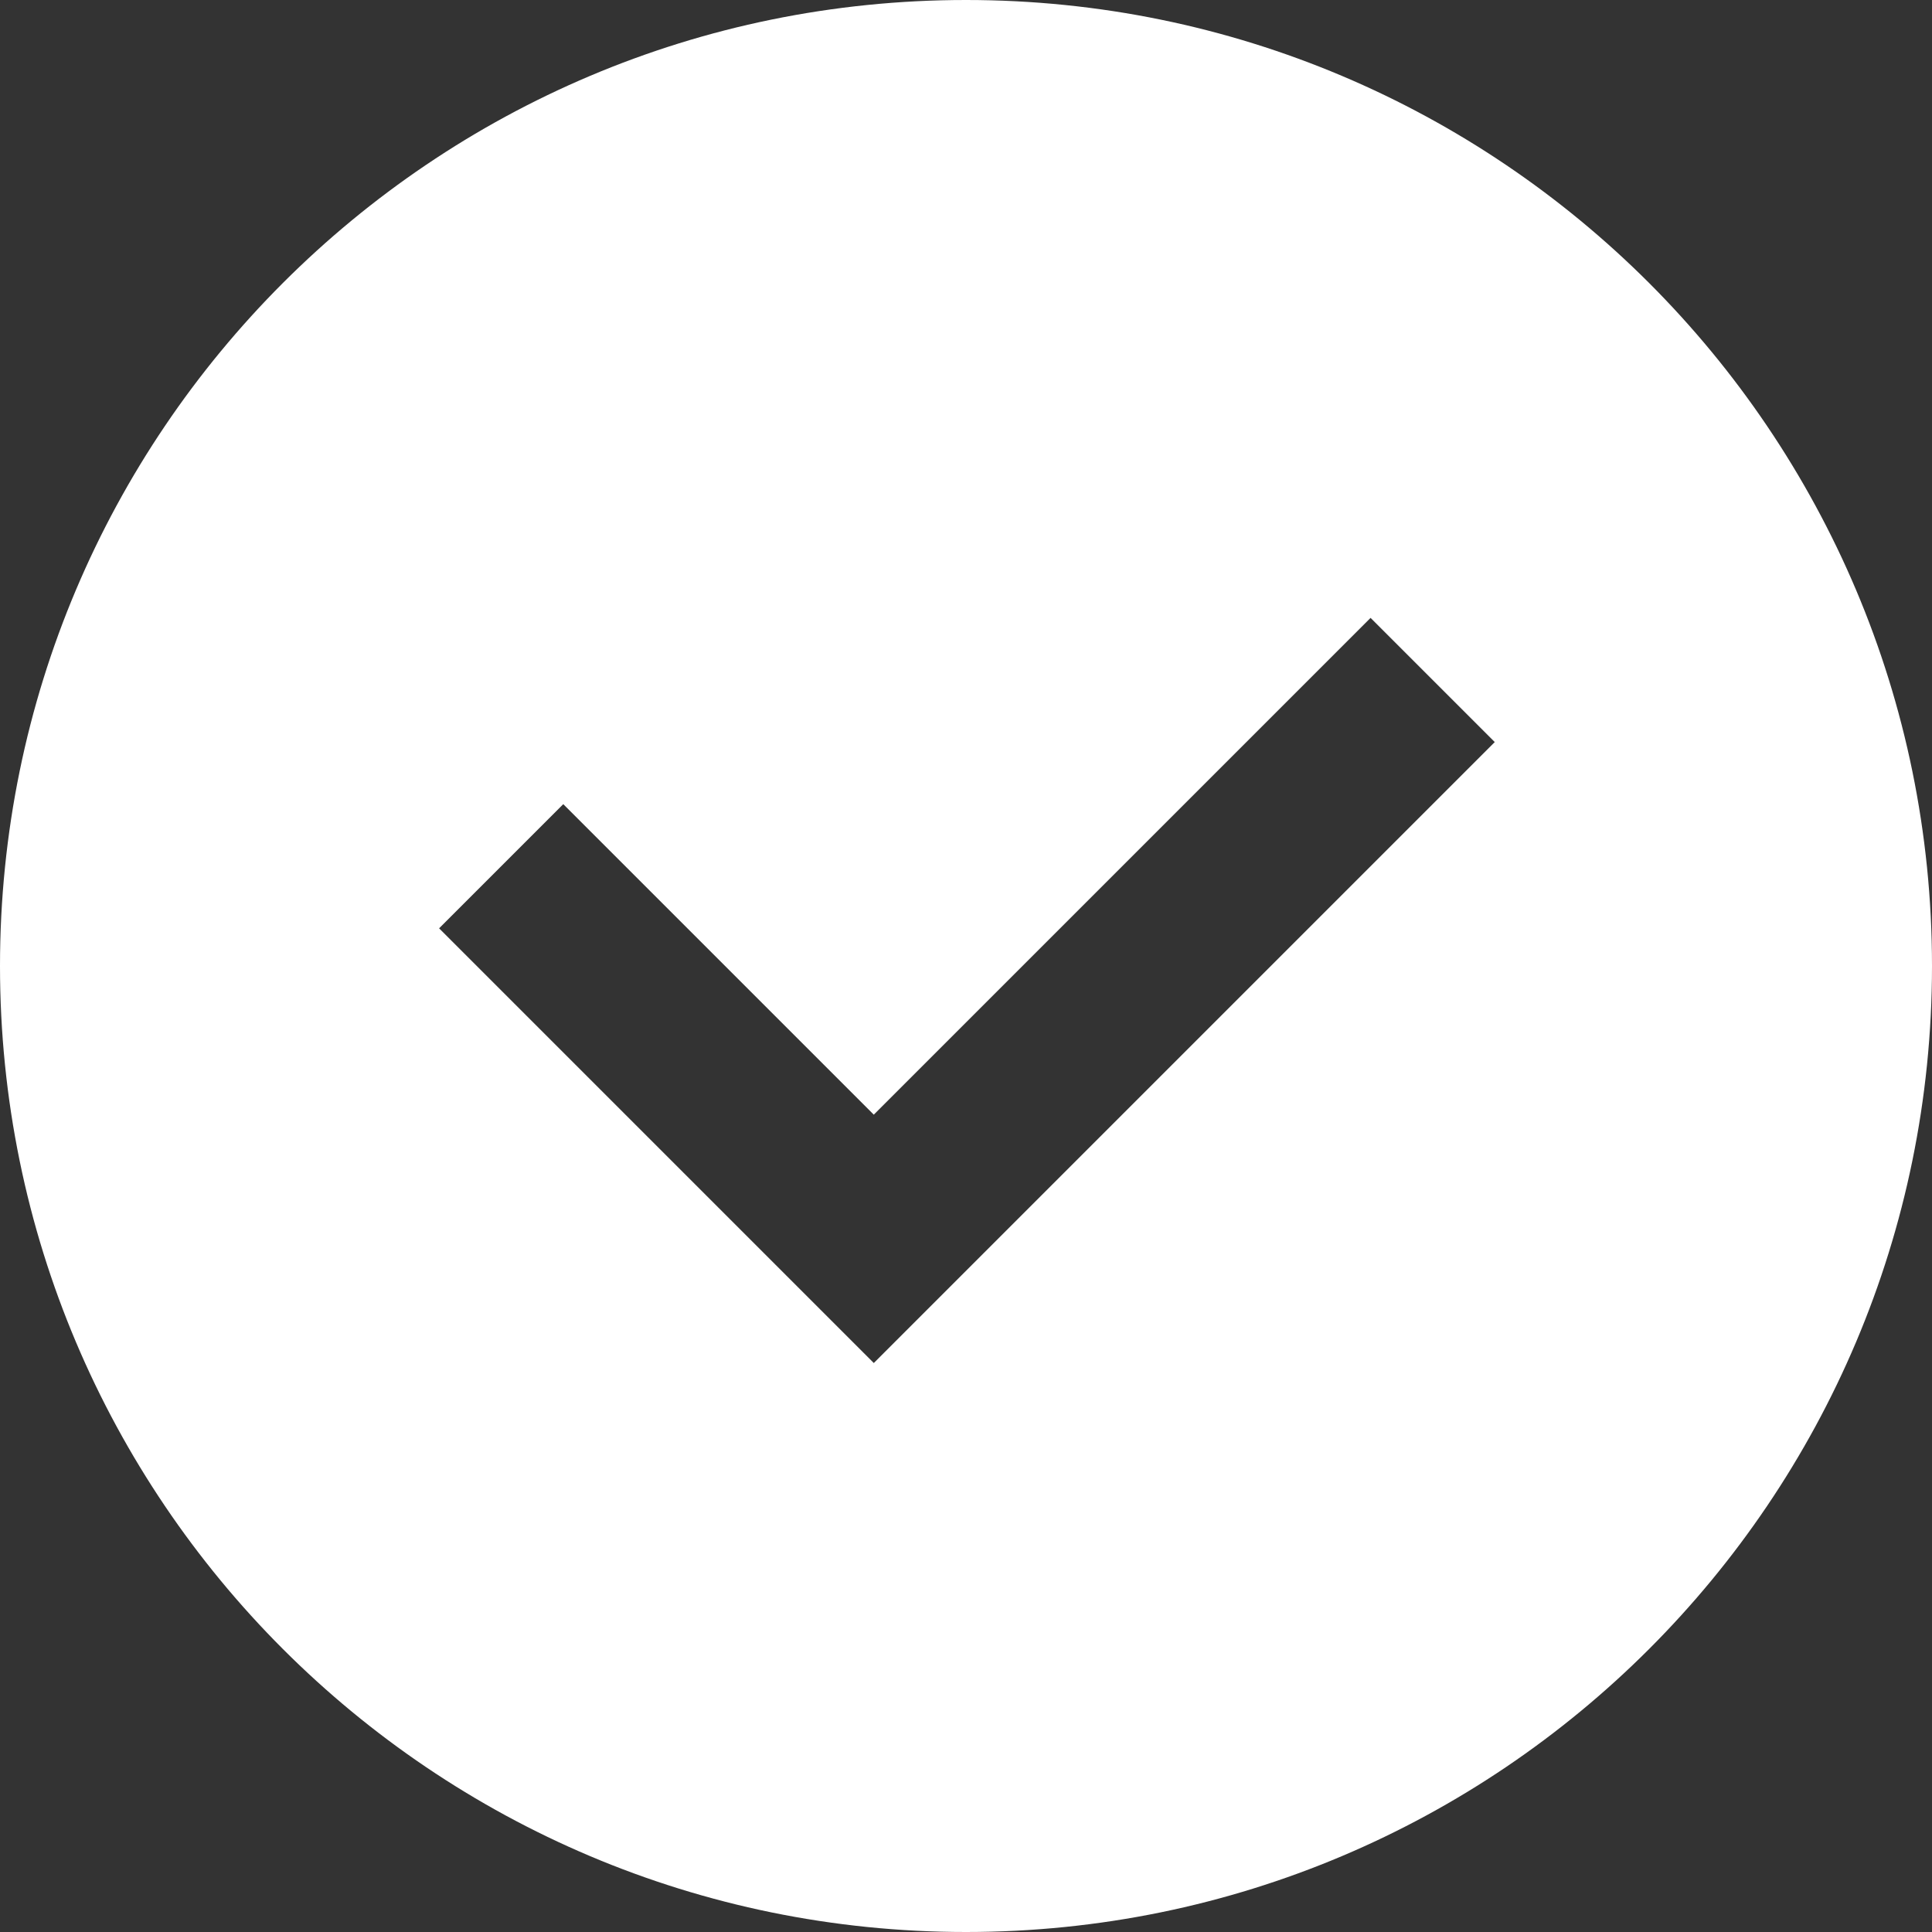
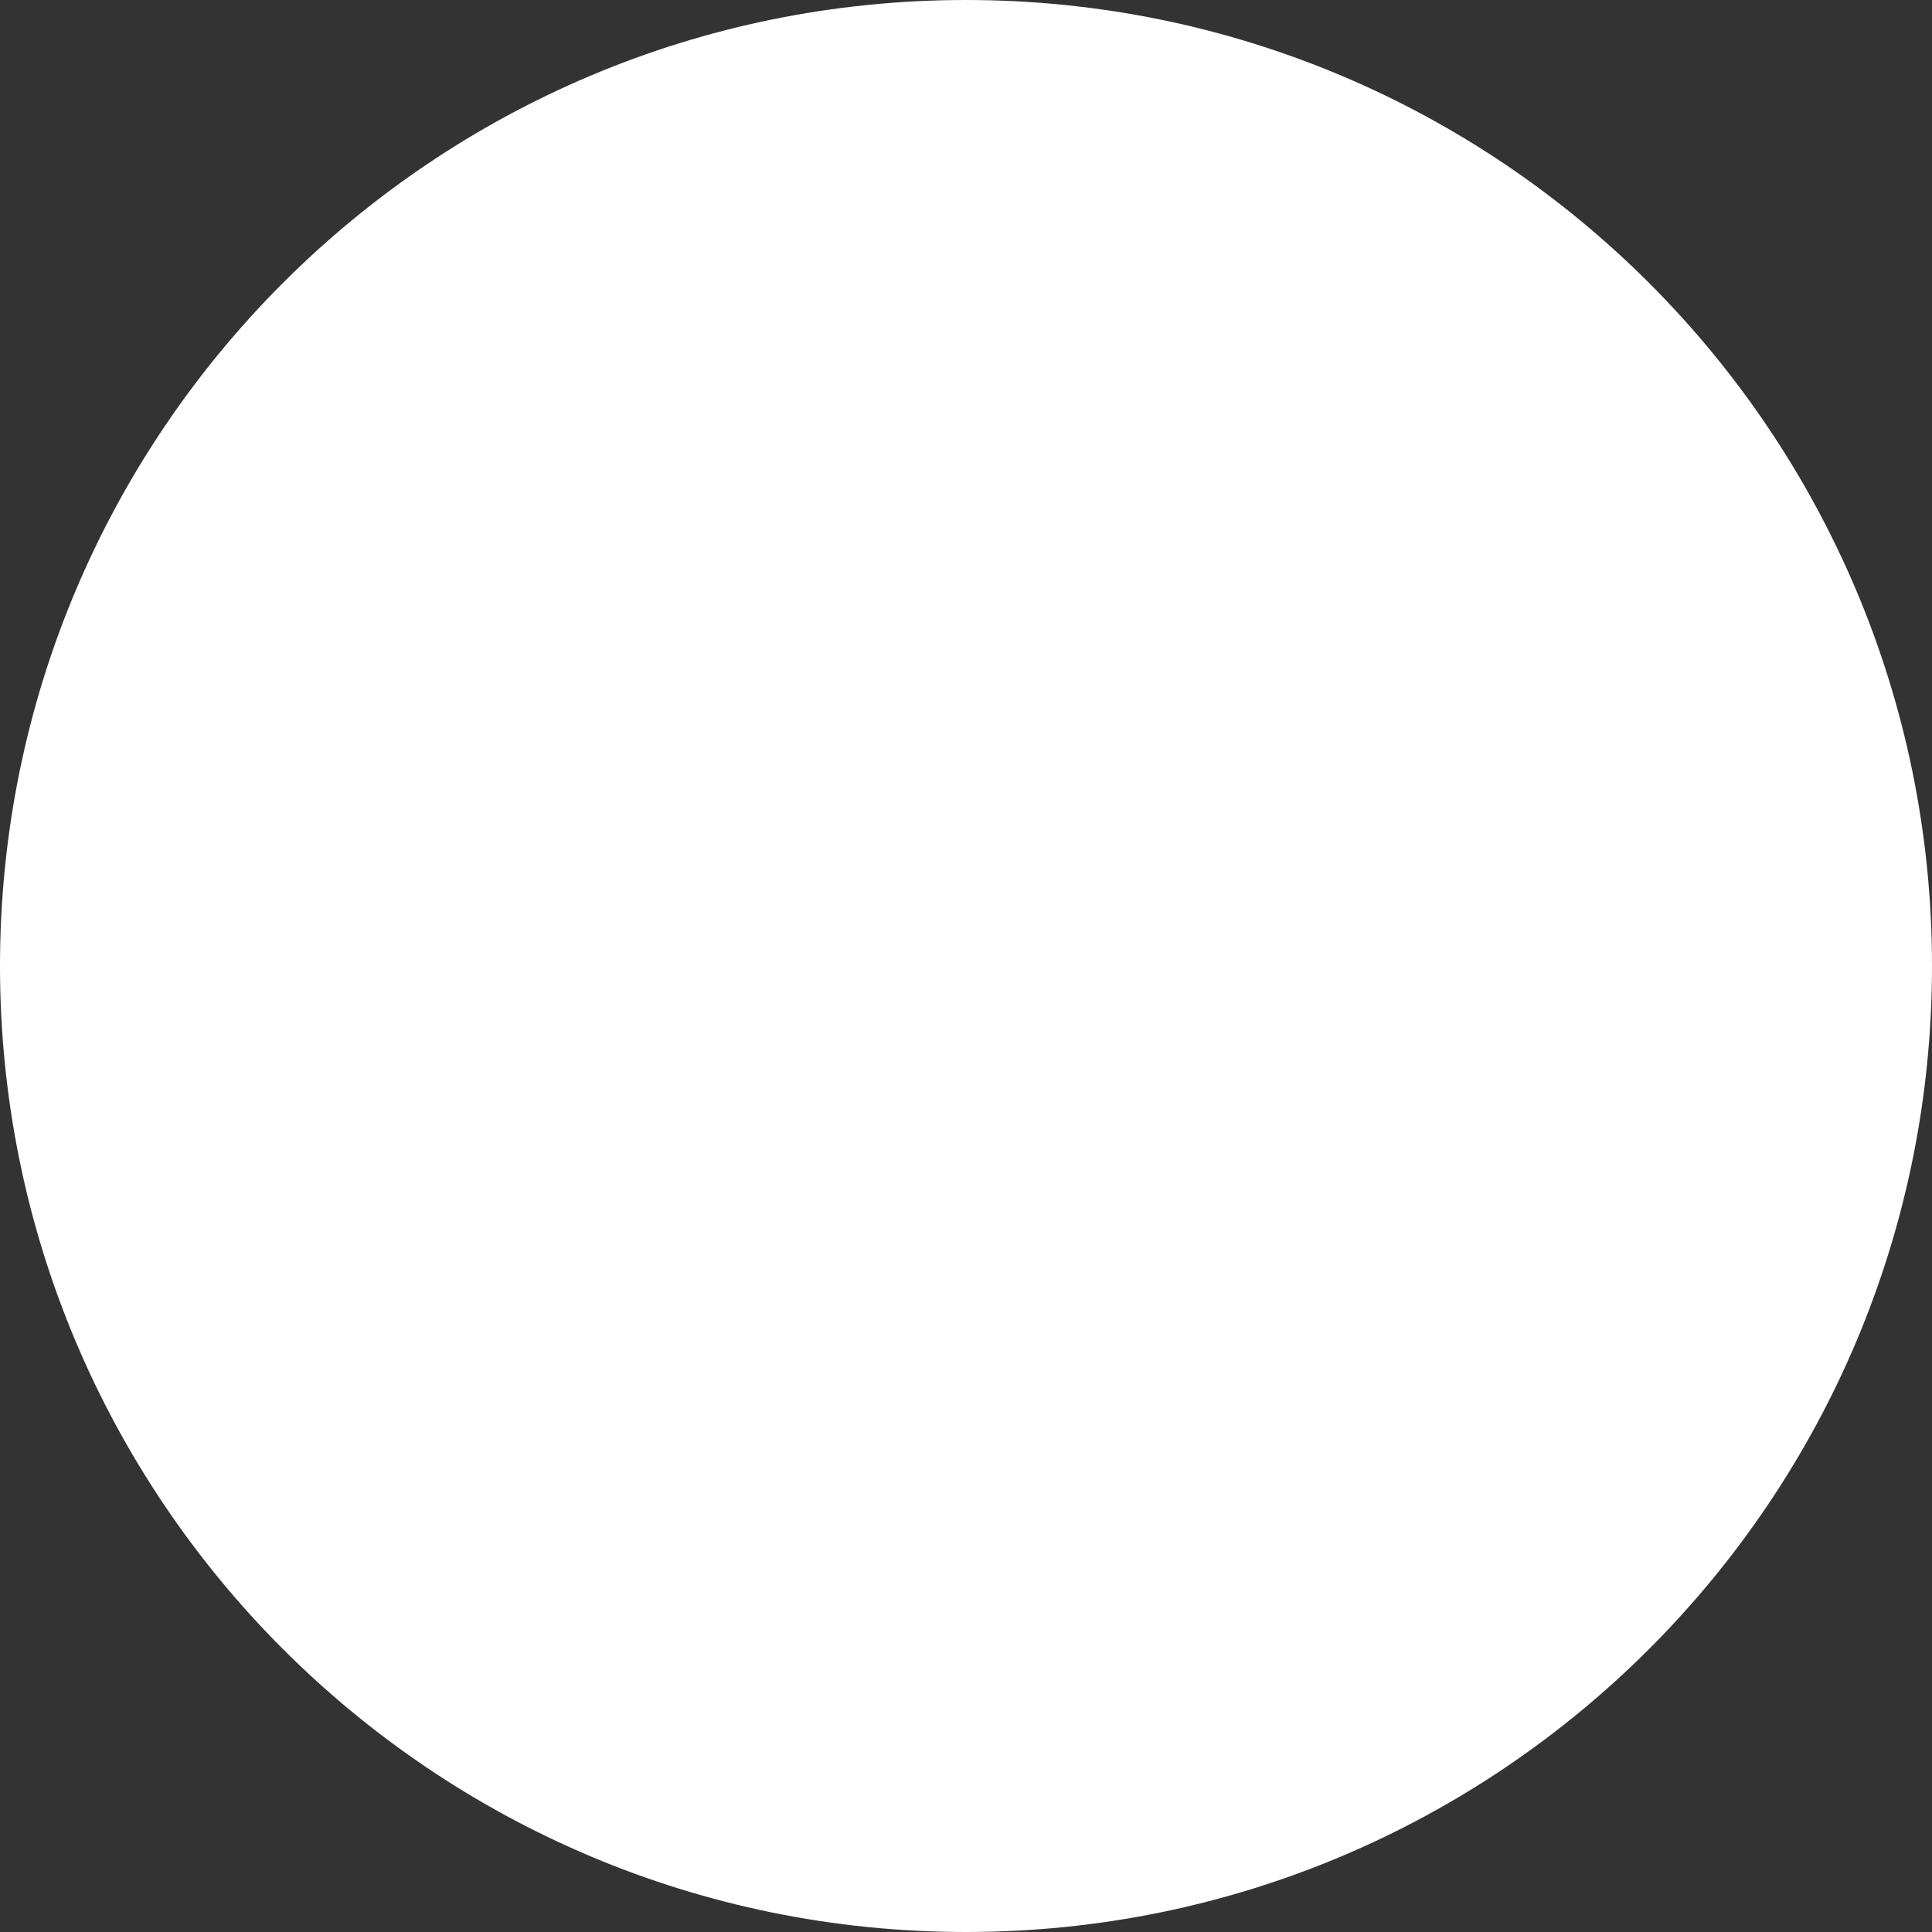
<svg xmlns="http://www.w3.org/2000/svg" height="300" viewBox="0 0 22 22" width="300">
  <rect x="0" y="0" width="22" height="22" fill="#333333" stroke="none" />
  <g width="100%" height="100%" transform="matrix(1,0,0,1,0,0)">
    <g id="action" fill="none" fill-rule="evenodd">
-       <path id="checkmark-check-done-verify" d="m11 22c6.075 0 11-4.925 11-11 0-6.075-4.925-11-11-11-6.075 0-11 4.925-11 11 0 6.075 4.925 11 11 11zm-6-11.429 1.414-1.414 3.536 3.536 5.657-5.657 1.414 1.414-7.071 7.071z" fill="#ffffff" fill-opacity="1" data-original-color="#1fce6dff" stroke="none" stroke-opacity="1" />
+       <path id="checkmark-check-done-verify" d="m11 22c6.075 0 11-4.925 11-11 0-6.075-4.925-11-11-11-6.075 0-11 4.925-11 11 0 6.075 4.925 11 11 11zz" fill="#ffffff" fill-opacity="1" data-original-color="#1fce6dff" stroke="none" stroke-opacity="1" />
    </g>
  </g>
</svg>